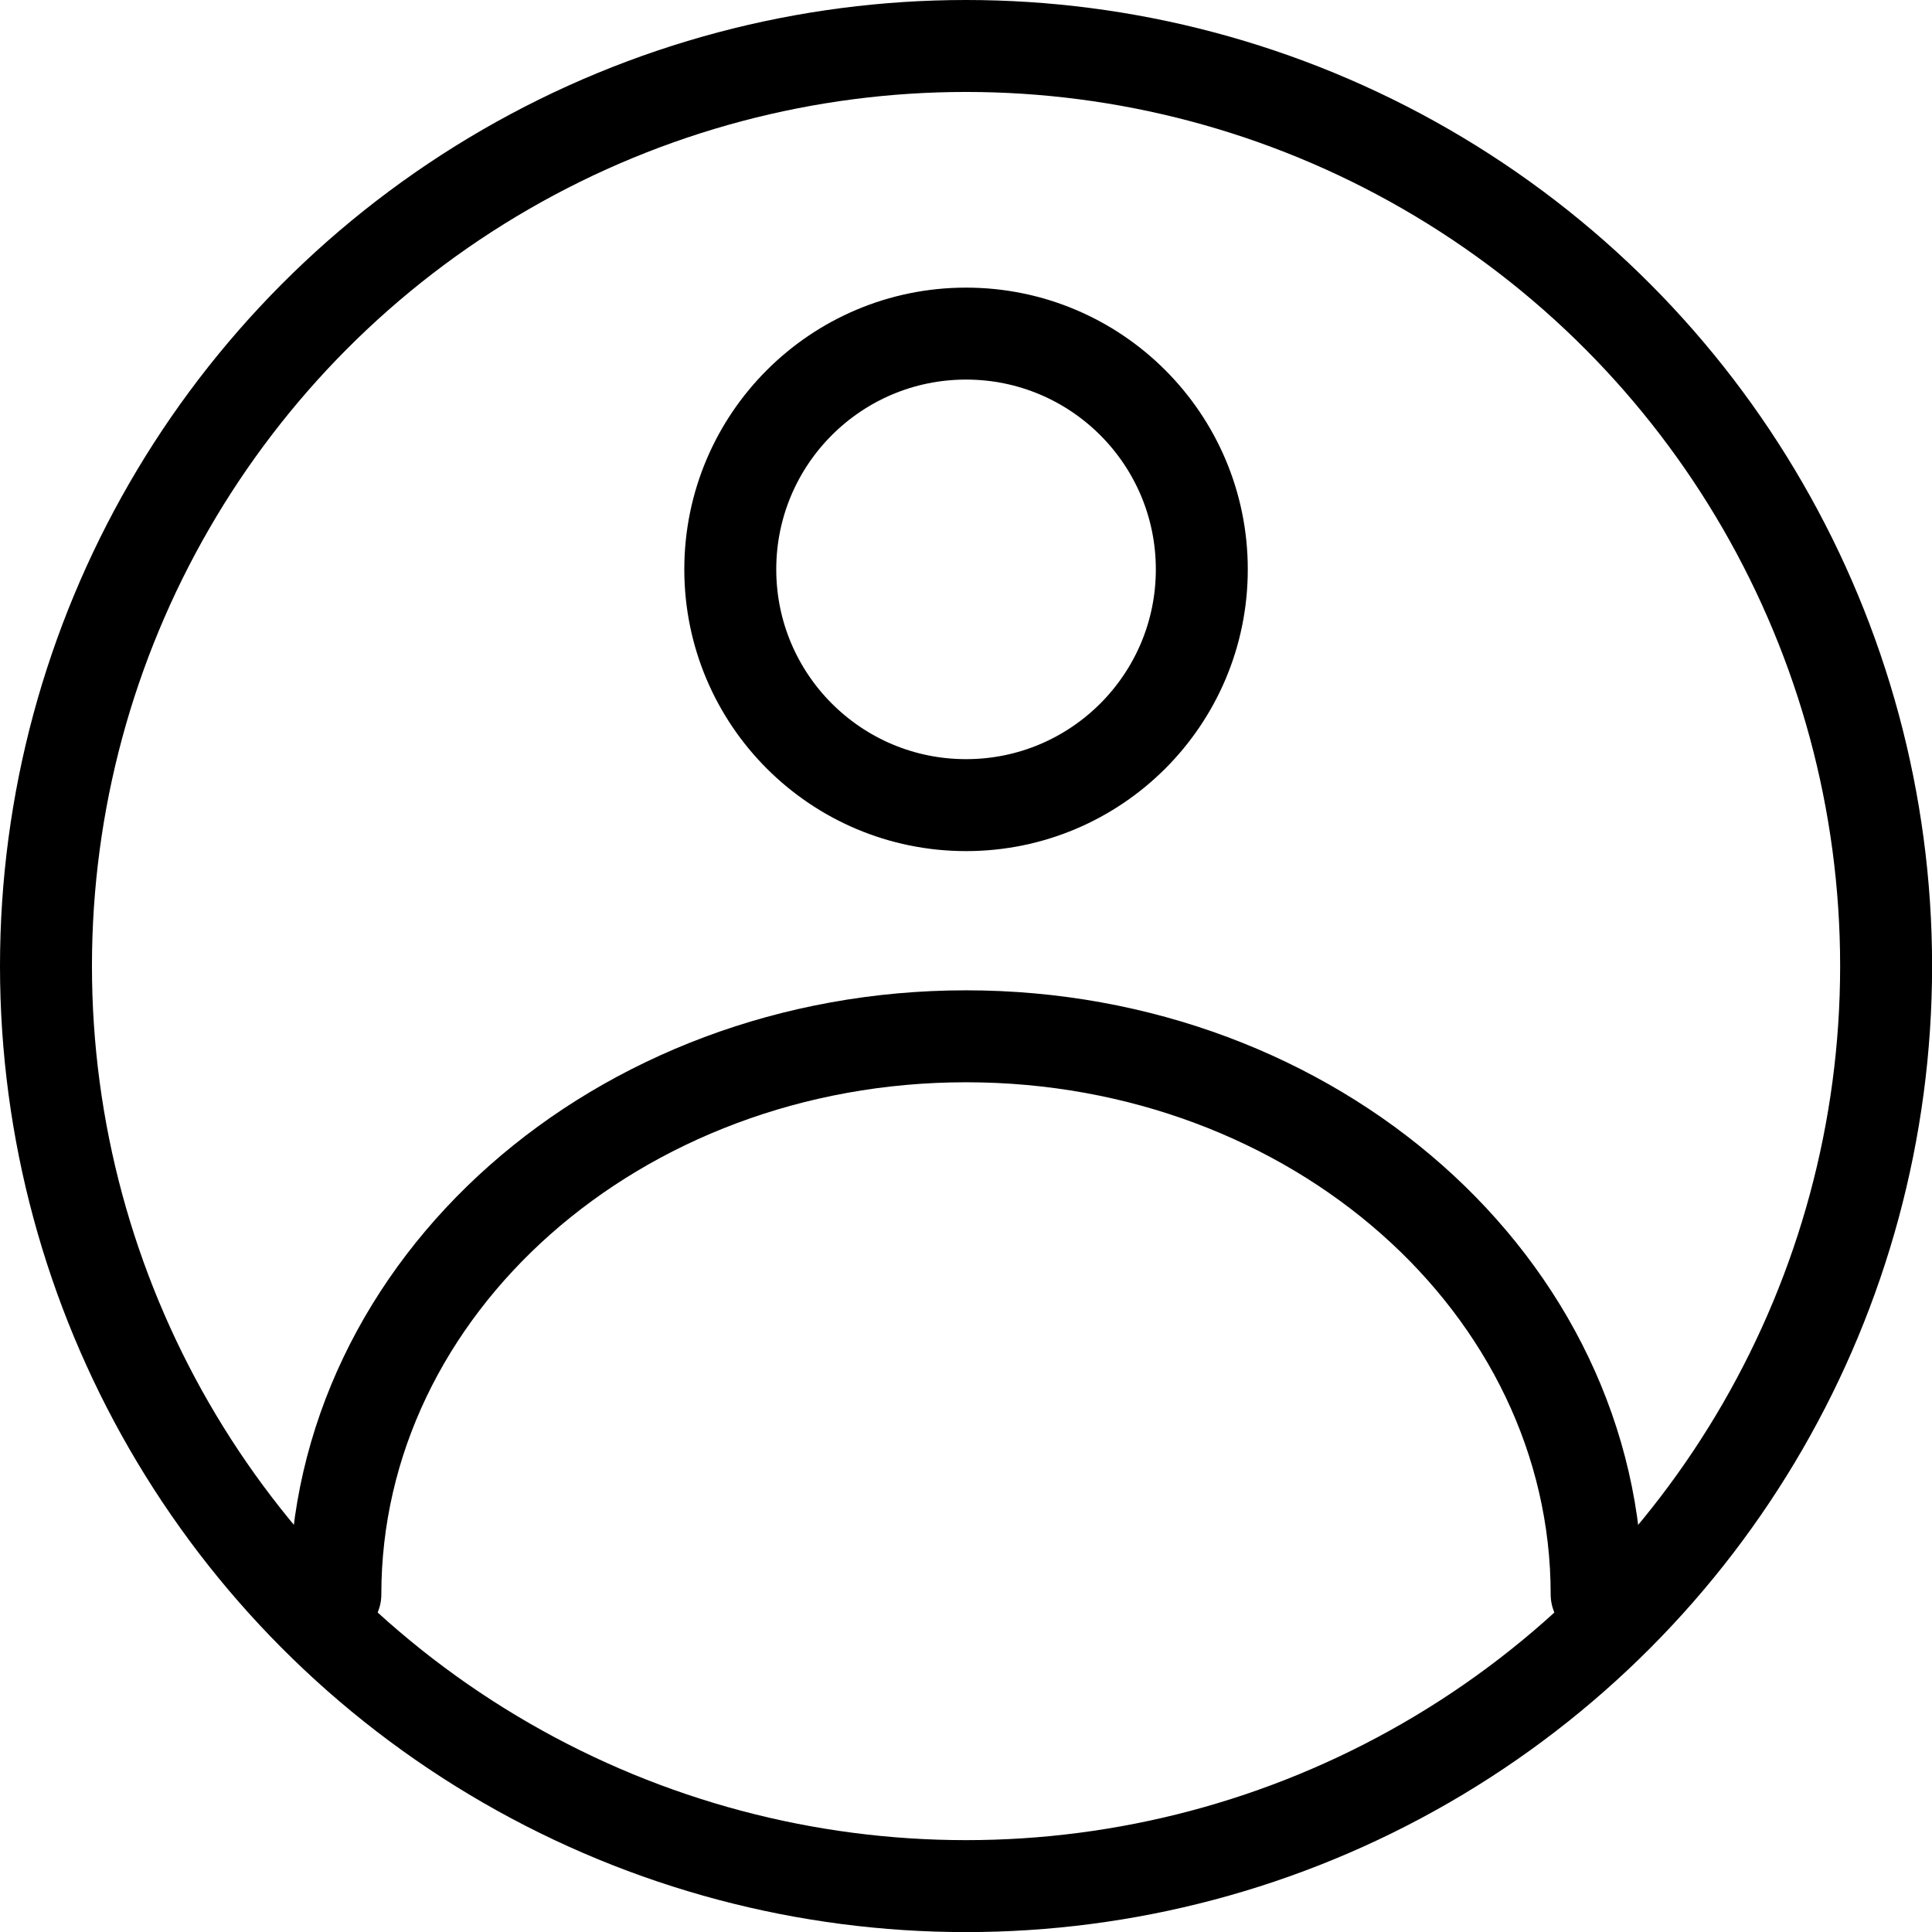
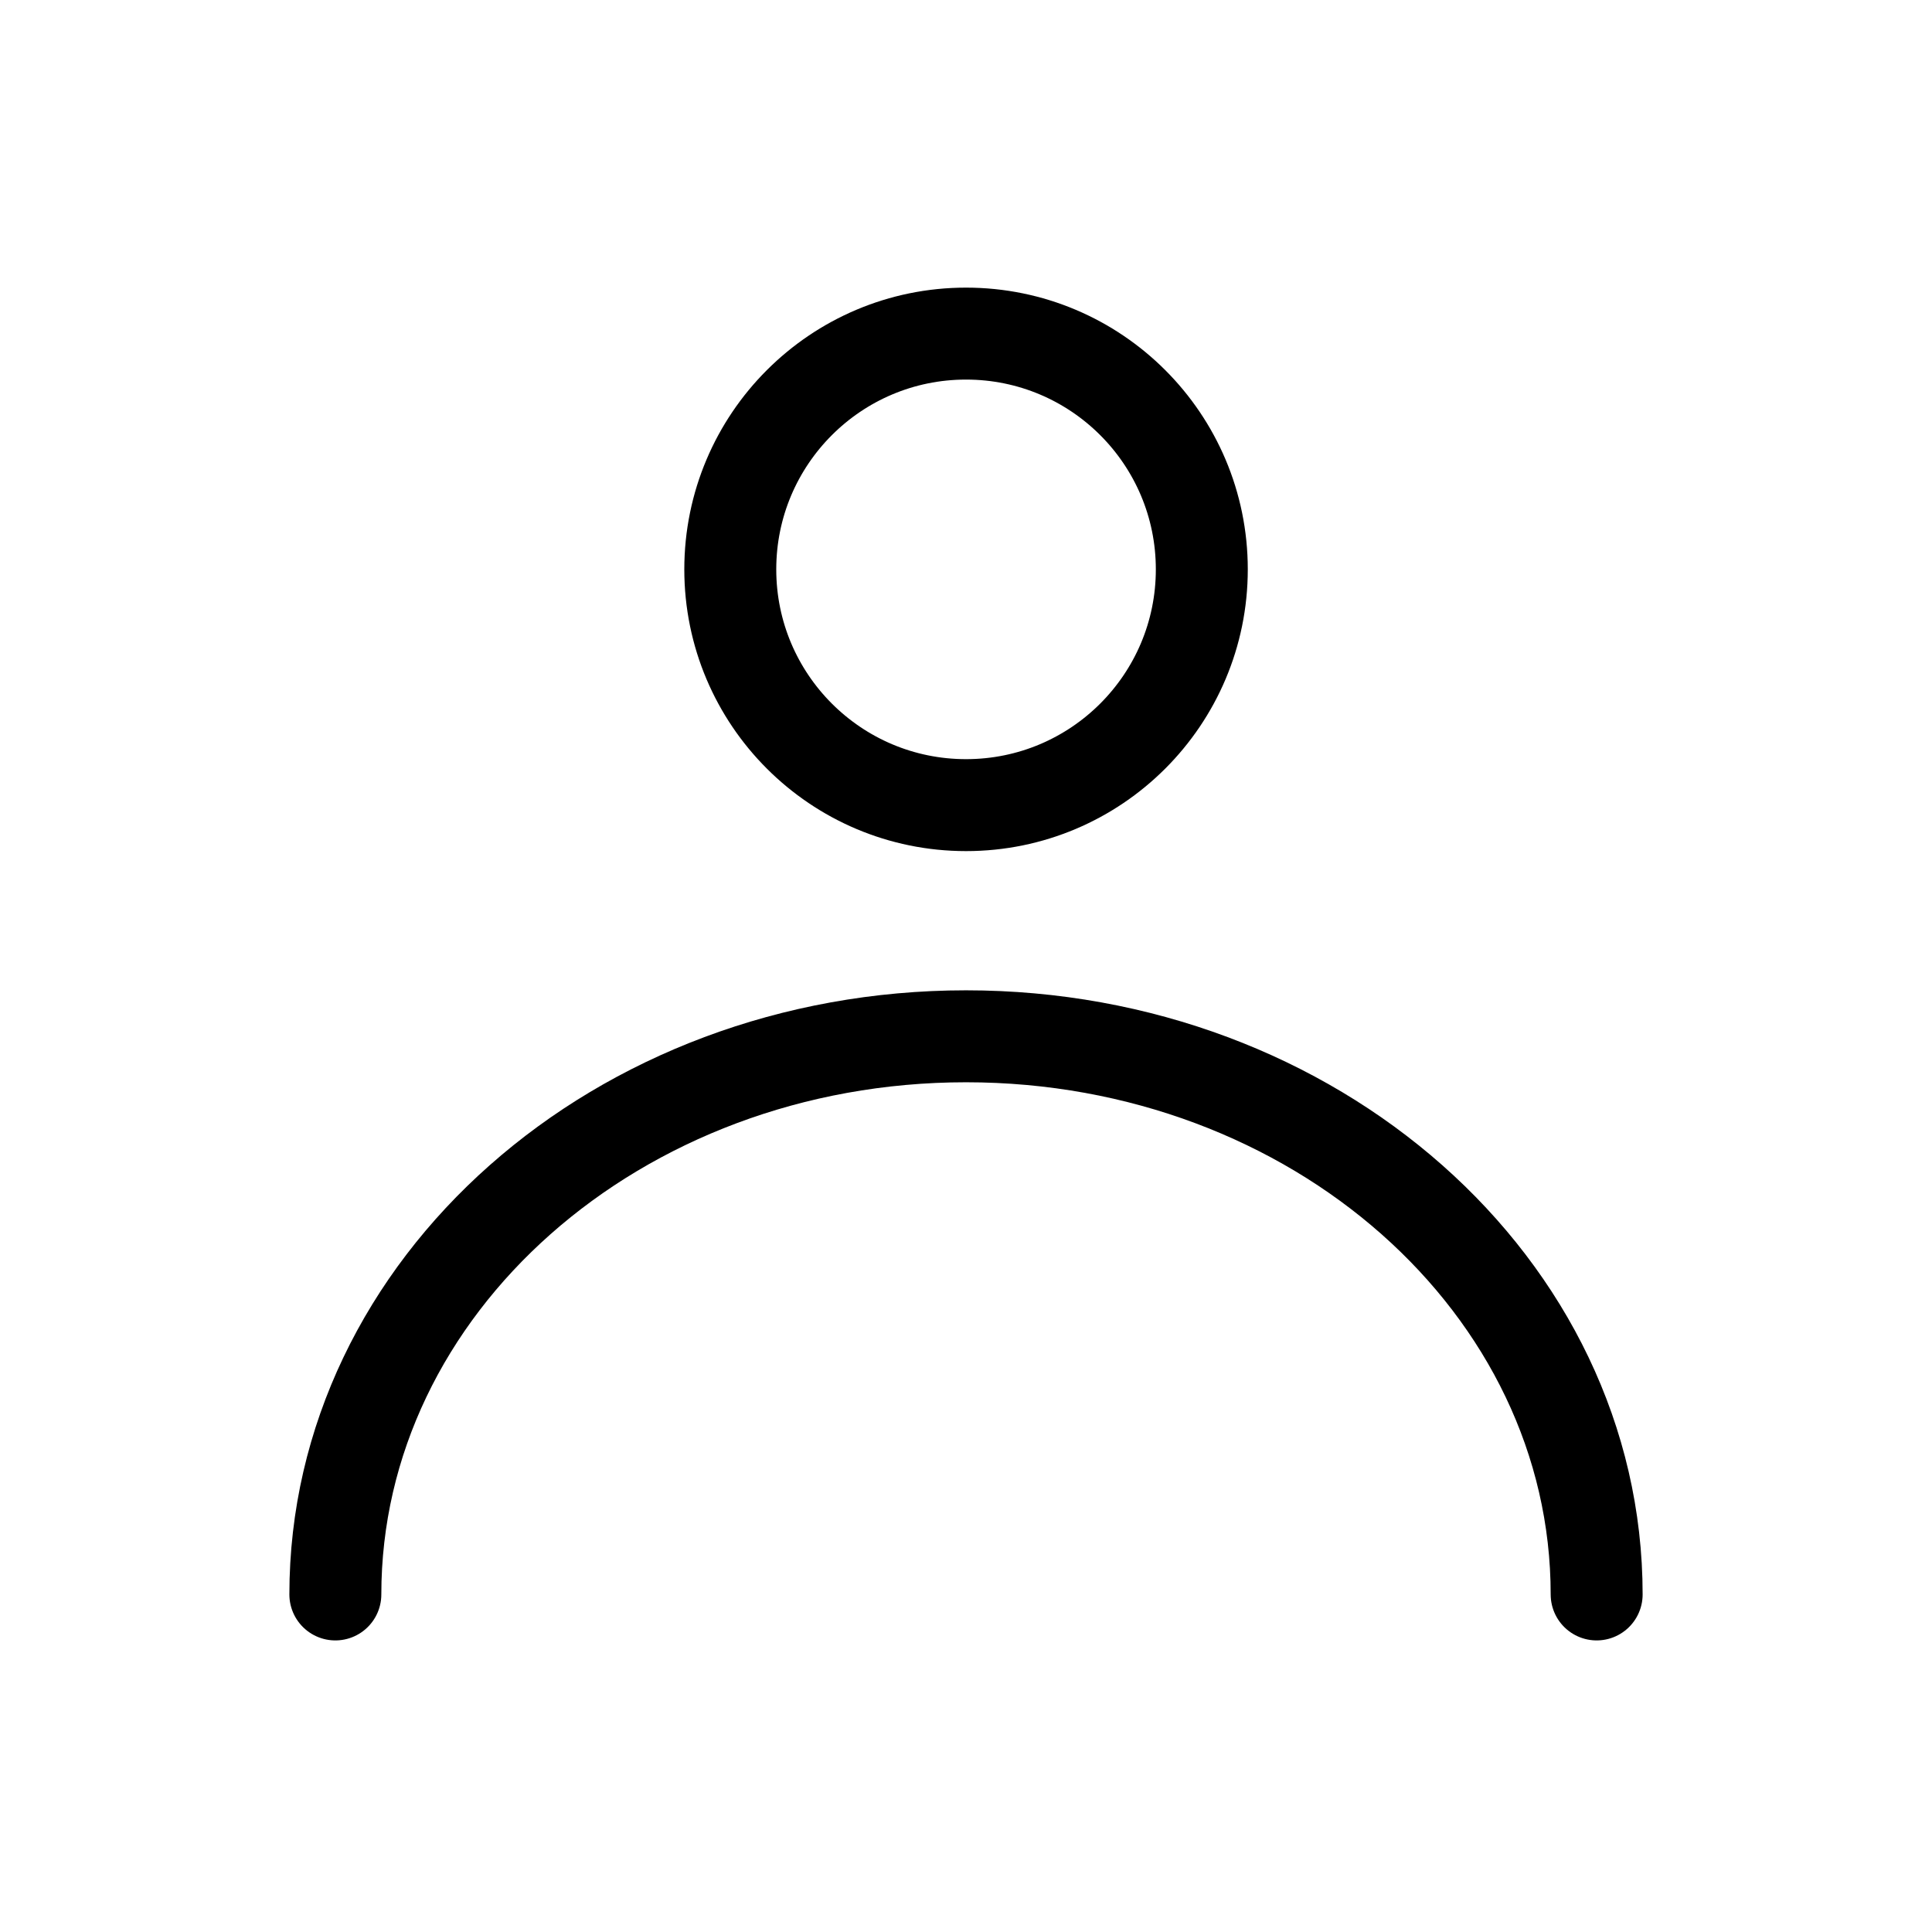
<svg xmlns="http://www.w3.org/2000/svg" width="21.011" height="21.011" viewBox="0 0 21.011 21.011">
  <g id="Raggruppa_628" data-name="Raggruppa 628" transform="translate(-5444.758 -2450.108)">
    <circle id="Ellisse_46" data-name="Ellisse 46" cx="2.564" cy="2.564" r="2.564" transform="translate(5452.7 2453.736)" fill="none" stroke="#000" stroke-linecap="round" stroke-linejoin="round" stroke-width="1" />
    <path id="Tracciato_7365" data-name="Tracciato 7365" d="M5462.122,2467.448c0-3.353-3.07-6.07-6.858-6.07s-6.859,2.717-6.859,6.07" fill="none" stroke="#000" stroke-linecap="round" stroke-linejoin="round" stroke-width="1" />
-     <circle id="Ellisse_47" data-name="Ellisse 47" cx="10.006" cy="10.006" r="10.006" transform="translate(5445.258 2450.608)" fill="none" stroke="#000" stroke-linecap="round" stroke-linejoin="round" stroke-width="1" />
  </g>
</svg>